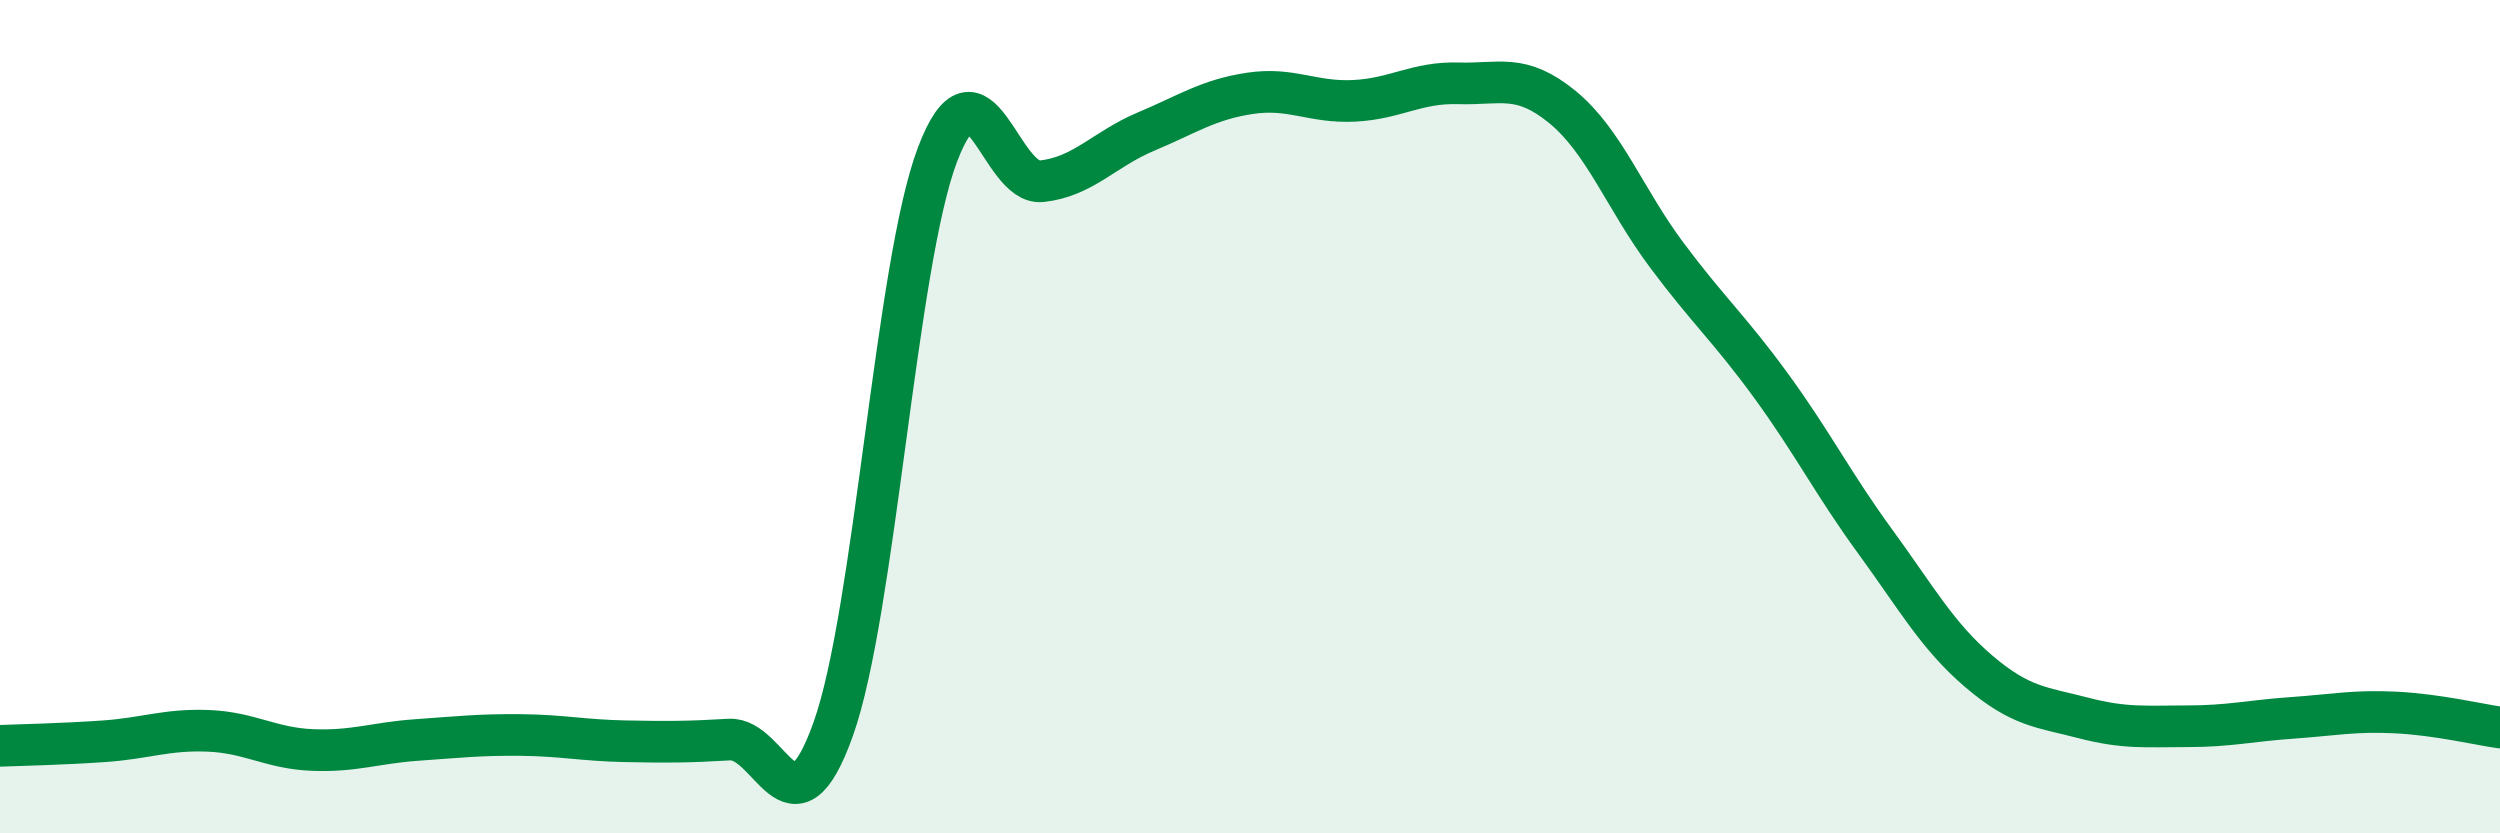
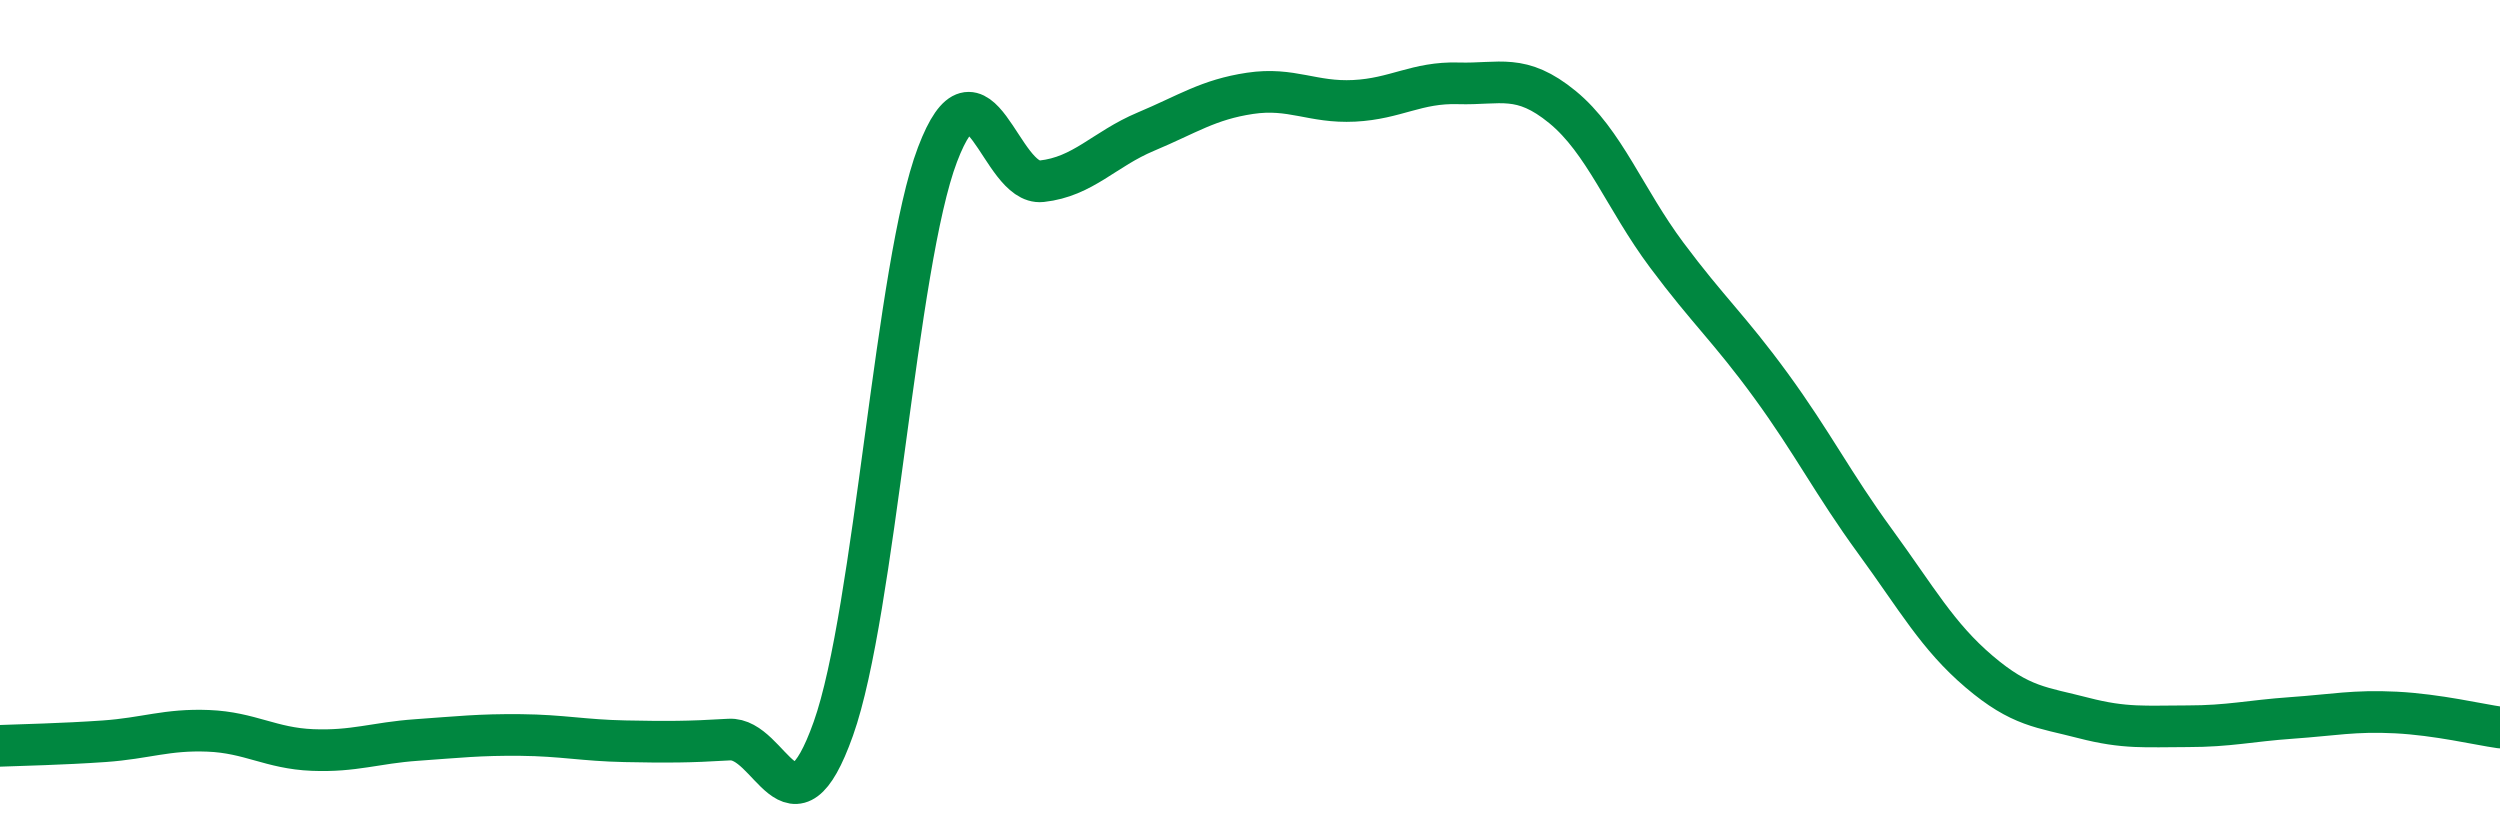
<svg xmlns="http://www.w3.org/2000/svg" width="60" height="20" viewBox="0 0 60 20">
-   <path d="M 0,17.9 C 0.5,17.88 1.5,17.86 2.5,17.79 C 3.5,17.72 4,17.5 5,17.54 C 6,17.58 6.5,17.96 7.5,18 C 8.5,18.04 9,17.83 10,17.76 C 11,17.69 11.5,17.63 12.5,17.64 C 13.5,17.65 14,17.77 15,17.79 C 16,17.81 16.5,17.81 17.5,17.75 C 18.5,17.69 19,20.3 20,17.49 C 21,14.68 21.5,6.34 22.5,3.71 C 23.5,1.08 24,4.46 25,4.35 C 26,4.24 26.5,3.58 27.5,3.16 C 28.5,2.74 29,2.39 30,2.24 C 31,2.09 31.5,2.47 32.5,2.42 C 33.5,2.37 34,1.97 35,2 C 36,2.03 36.5,1.75 37.5,2.57 C 38.5,3.39 39,4.78 40,6.12 C 41,7.46 41.5,7.88 42.5,9.25 C 43.5,10.62 44,11.62 45,12.99 C 46,14.36 46.5,15.27 47.5,16.12 C 48.5,16.97 49,16.97 50,17.23 C 51,17.49 51.5,17.43 52.5,17.43 C 53.5,17.43 54,17.3 55,17.23 C 56,17.16 56.5,17.05 57.5,17.1 C 58.5,17.15 59.5,17.39 60,17.46L60 20L0 20Z" fill="#008740" opacity="0.1" stroke-linecap="round" stroke-linejoin="round" />
  <path d="M 0,17.9 C 0.5,17.88 1.5,17.86 2.5,17.79 C 3.5,17.72 4,17.5 5,17.54 C 6,17.58 6.5,17.96 7.5,18 C 8.5,18.04 9,17.83 10,17.76 C 11,17.69 11.5,17.63 12.5,17.64 C 13.5,17.65 14,17.77 15,17.79 C 16,17.81 16.5,17.81 17.5,17.75 C 18.5,17.69 19,20.3 20,17.49 C 21,14.68 21.5,6.34 22.5,3.71 C 23.5,1.08 24,4.46 25,4.35 C 26,4.24 26.5,3.58 27.5,3.16 C 28.5,2.74 29,2.39 30,2.24 C 31,2.09 31.5,2.47 32.5,2.42 C 33.5,2.37 34,1.97 35,2 C 36,2.03 36.5,1.75 37.5,2.57 C 38.5,3.39 39,4.78 40,6.12 C 41,7.46 41.5,7.88 42.5,9.25 C 43.5,10.62 44,11.62 45,12.99 C 46,14.36 46.5,15.27 47.5,16.12 C 48.5,16.97 49,16.97 50,17.23 C 51,17.49 51.5,17.43 52.5,17.43 C 53.5,17.43 54,17.3 55,17.23 C 56,17.16 56.5,17.05 57.5,17.1 C 58.5,17.15 59.5,17.39 60,17.46" stroke="#008740" stroke-width="1" fill="none" stroke-linecap="round" stroke-linejoin="round" />
</svg>